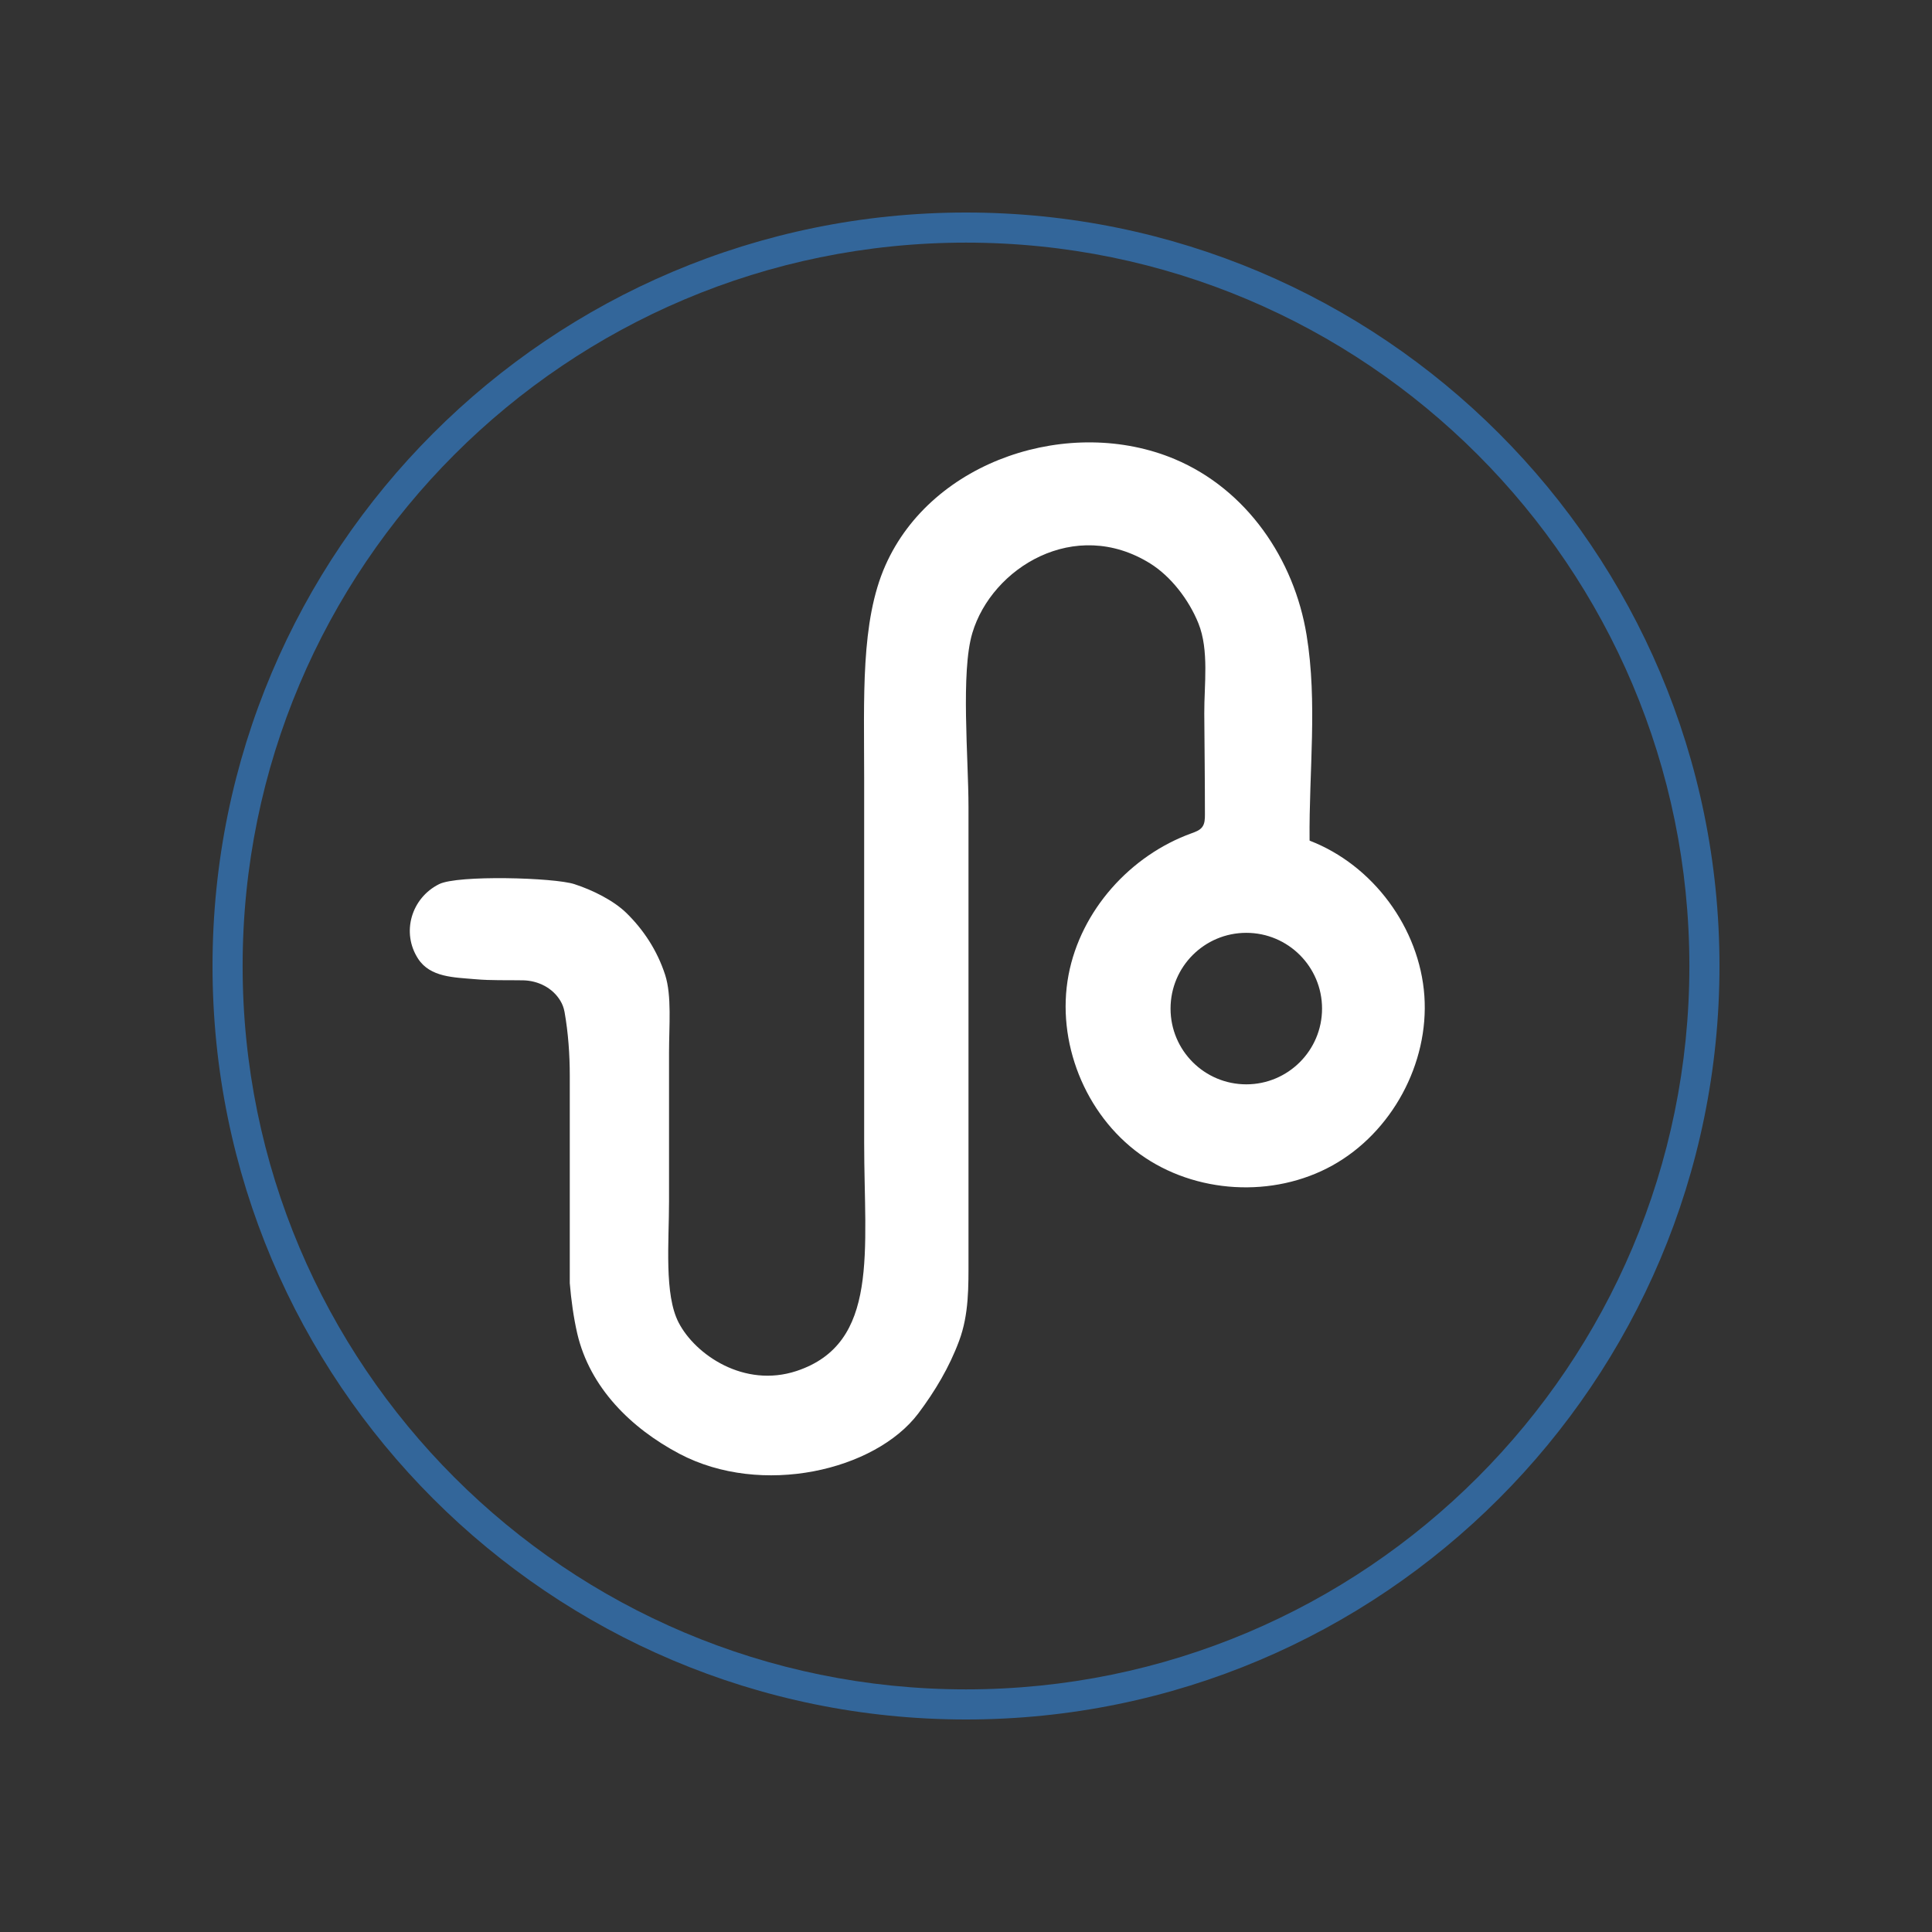
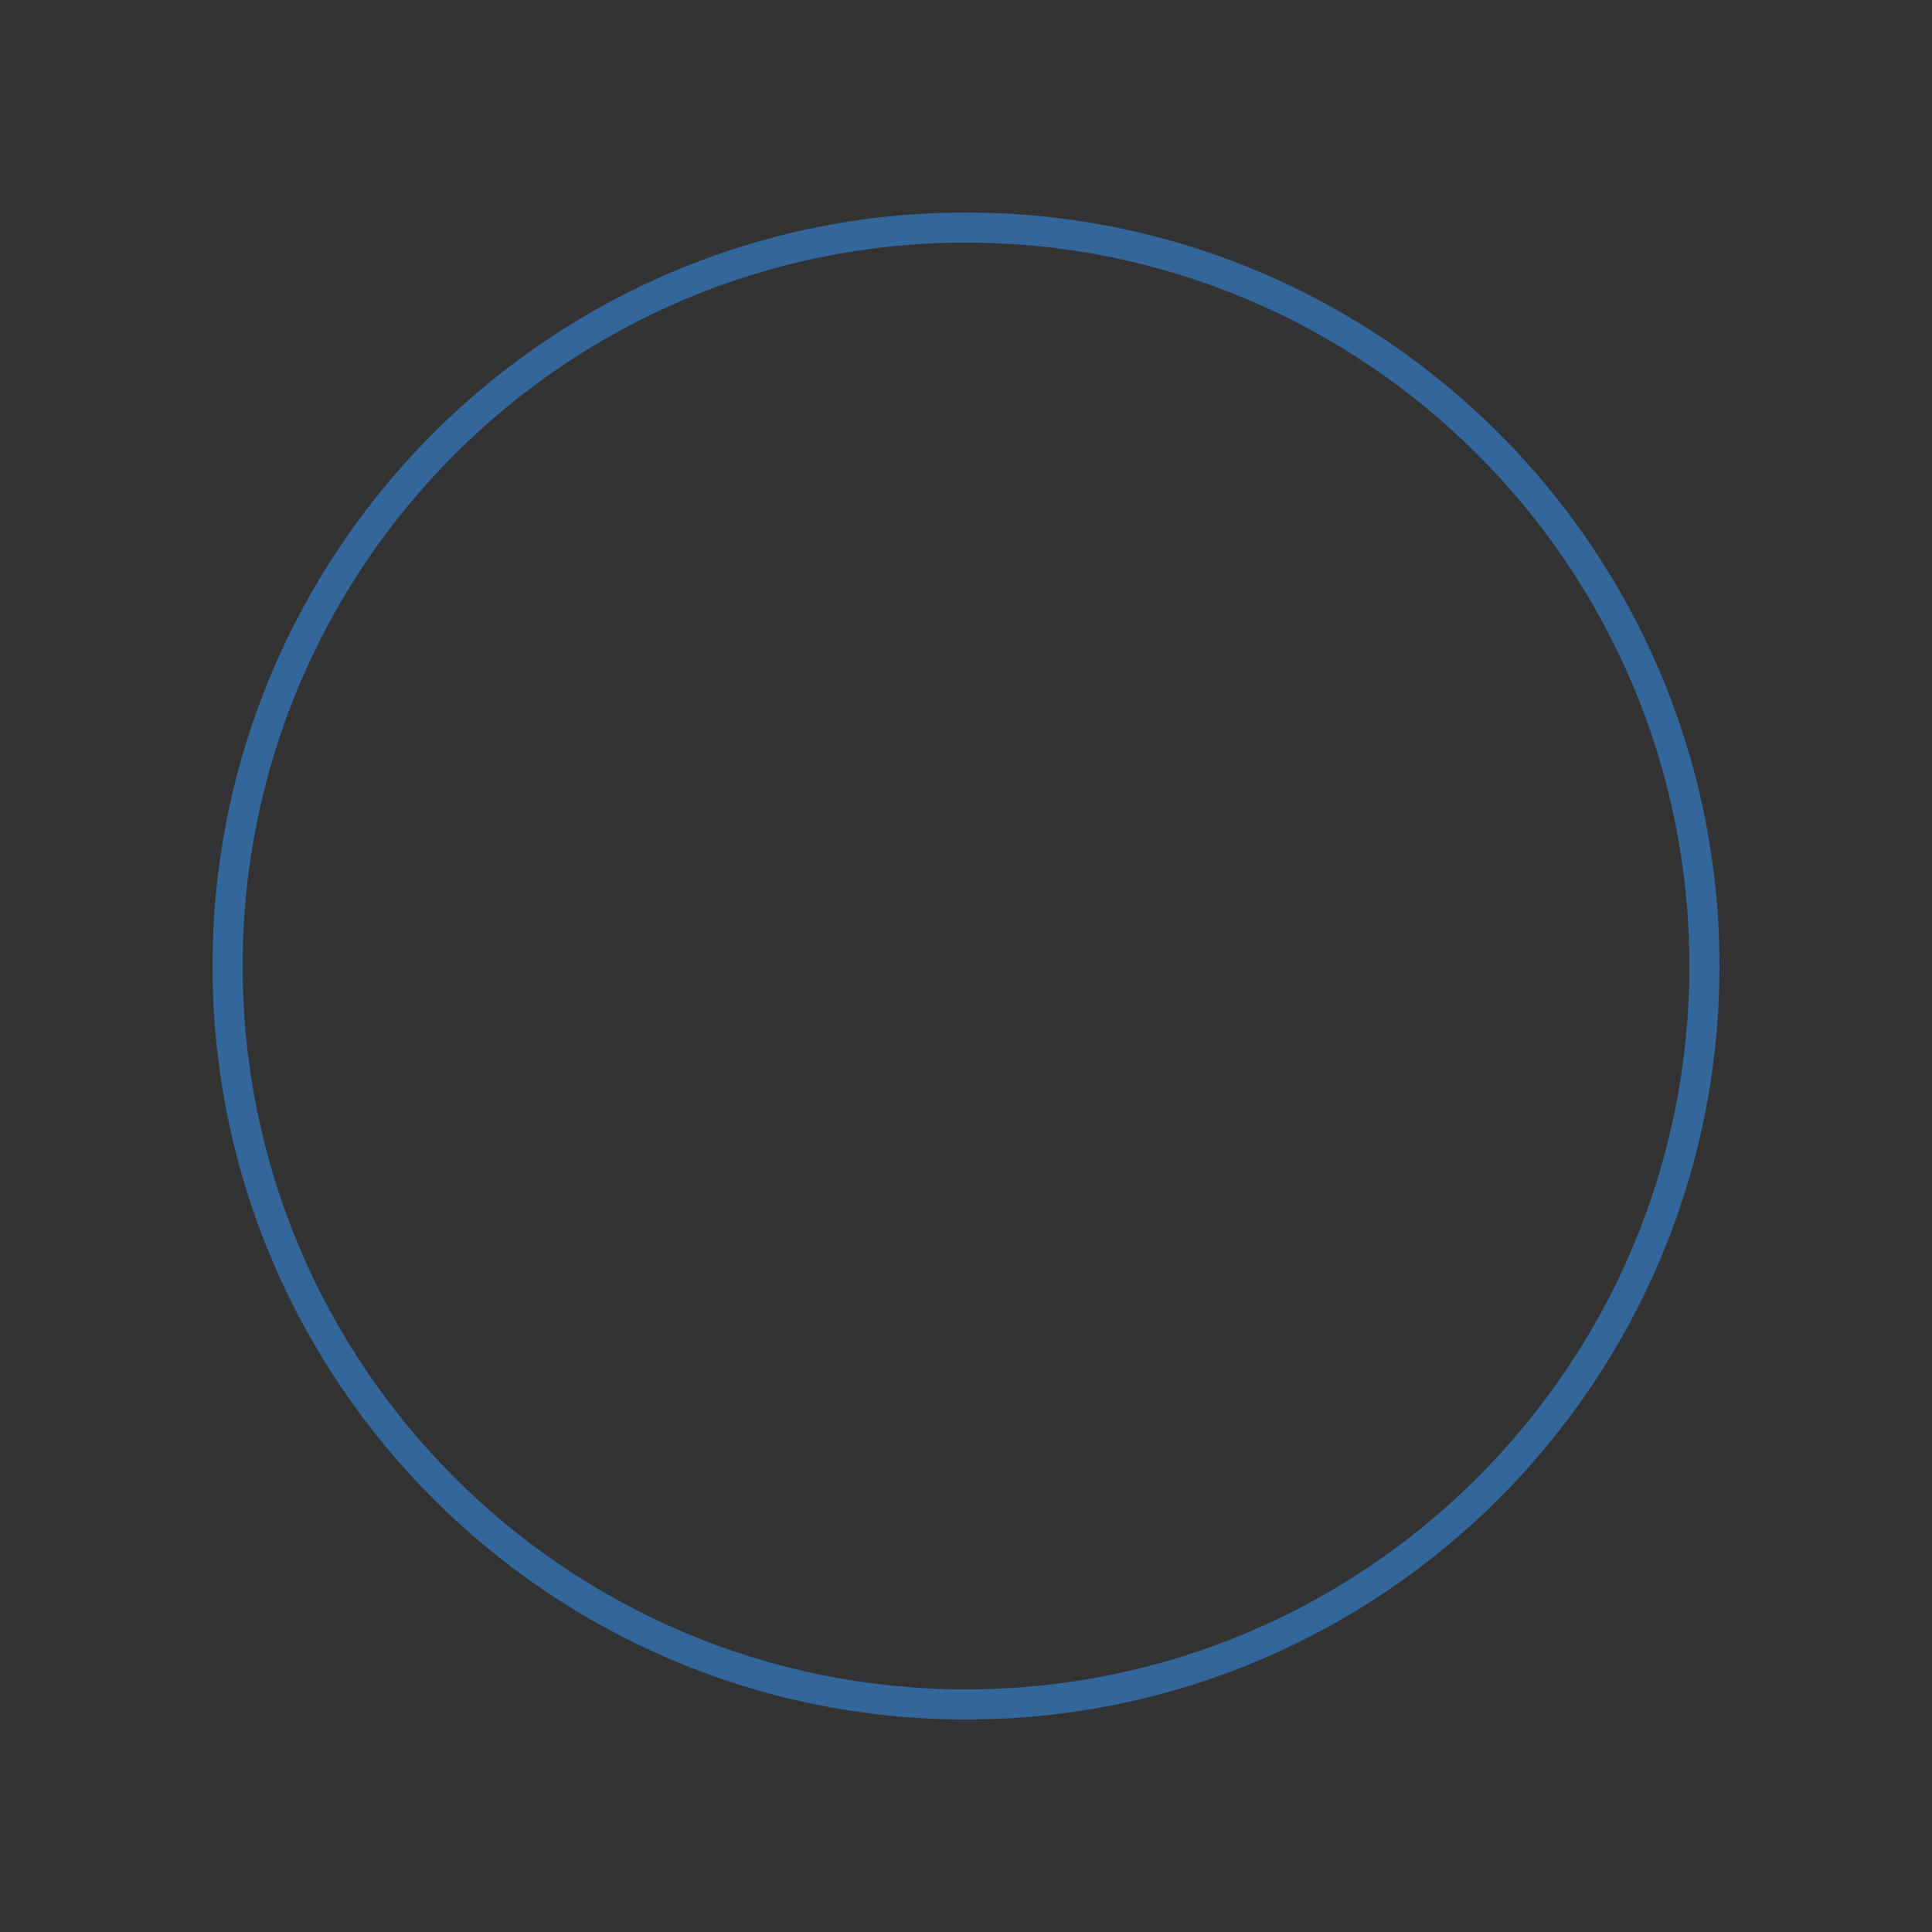
<svg xmlns="http://www.w3.org/2000/svg" id="B_W_copy" data-name="B/W copy" viewBox="0 0 240 240">
  <rect x="0" y="0" width="240" height="240" fill="#333333" stroke="none" />
  <defs>
    <style>
      .cls-1 {
        fill: #33669a;
      }

      .cls-1, .cls-2 {
        fill-rule: evenodd;
      }

      .cls-2 {
        fill: #fff;
      }
    </style>
  </defs>
  <path class="cls-1" d="m120,26.4c-51.69,0-93.6,41.91-93.6,93.6s41.91,93.6,93.6,93.6,93.6-41.91,93.6-93.6S171.69,26.4,120,26.4Zm0,183.46c-49.63,0-89.86-40.23-89.86-89.86S70.37,30.14,120,30.14s89.86,40.23,89.86,89.86-40.23,89.86-89.86,89.86Z" />
-   <path id="SO" class="cls-2" d="m176.94,123.7c-.6-8.42-6.38-16.24-14.25-19.27,0-.04-.01-.08-.01-.12-.08-8.49,1-17.05-.37-25.42-1.54-9.43-7.43-18.09-16.39-21.86-12.91-5.42-30.1.05-35.93,13.2-3.1,6.99-2.64,16.39-2.64,26.64v45.12c0,13.37,1.94,24.89-8.4,28.32-6.52,2.15-12.58-2.03-14.64-6-1.82-3.5-1.2-9.94-1.2-15.12v-18.48c0-3.25.35-7.02-.48-9.6-1-3.09-2.73-5.65-4.8-7.68-1.58-1.55-4.19-2.86-6.48-3.6-2.52-.82-14.5-1.15-16.8,0-3.45,1.72-4.73,6.01-2.61,9.27,1.51,2.32,4.47,2.31,7.09,2.54,2.01.18,3.96.1,5.96.14,1.87.04,3.66.94,4.62,2.54.26.43.42.86.52,1.39.46,2.58.65,5.33.65,7.92v25.77c.16,2,.48,4.32.93,6.26,1.57,6.72,6.68,11.76,12.7,14.94,10.21,5.38,24.3,2.08,29.66-5.01,2.08-2.77,3.86-5.75,5.07-9.01,1.24-3.31,1.17-6.79,1.17-10.19v-56.16c0-6.02-.98-16.74.48-21.6,2.42-8.1,12.72-14.45,22.08-8.64,2.56,1.59,4.81,4.49,6,7.44,1.35,3.35.71,7.66.73,11.21.03,4.18.08,8.36.08,12.54,0,.54-.01,1.12-.33,1.55-.31.42-.83.6-1.32.78-7.65,2.76-13.77,9.61-15.29,17.59-1.57,8.29,2.03,17.33,8.87,22.27,6.83,4.93,16.55,5.5,23.92,1.4,7.37-4.1,12-12.66,11.41-21.07Zm-22.12,11c-5.2,0-9.41-4.21-9.41-9.41s4.21-9.41,9.41-9.41,9.41,4.22,9.41,9.41-4.21,9.41-9.41,9.41Z" />
</svg>